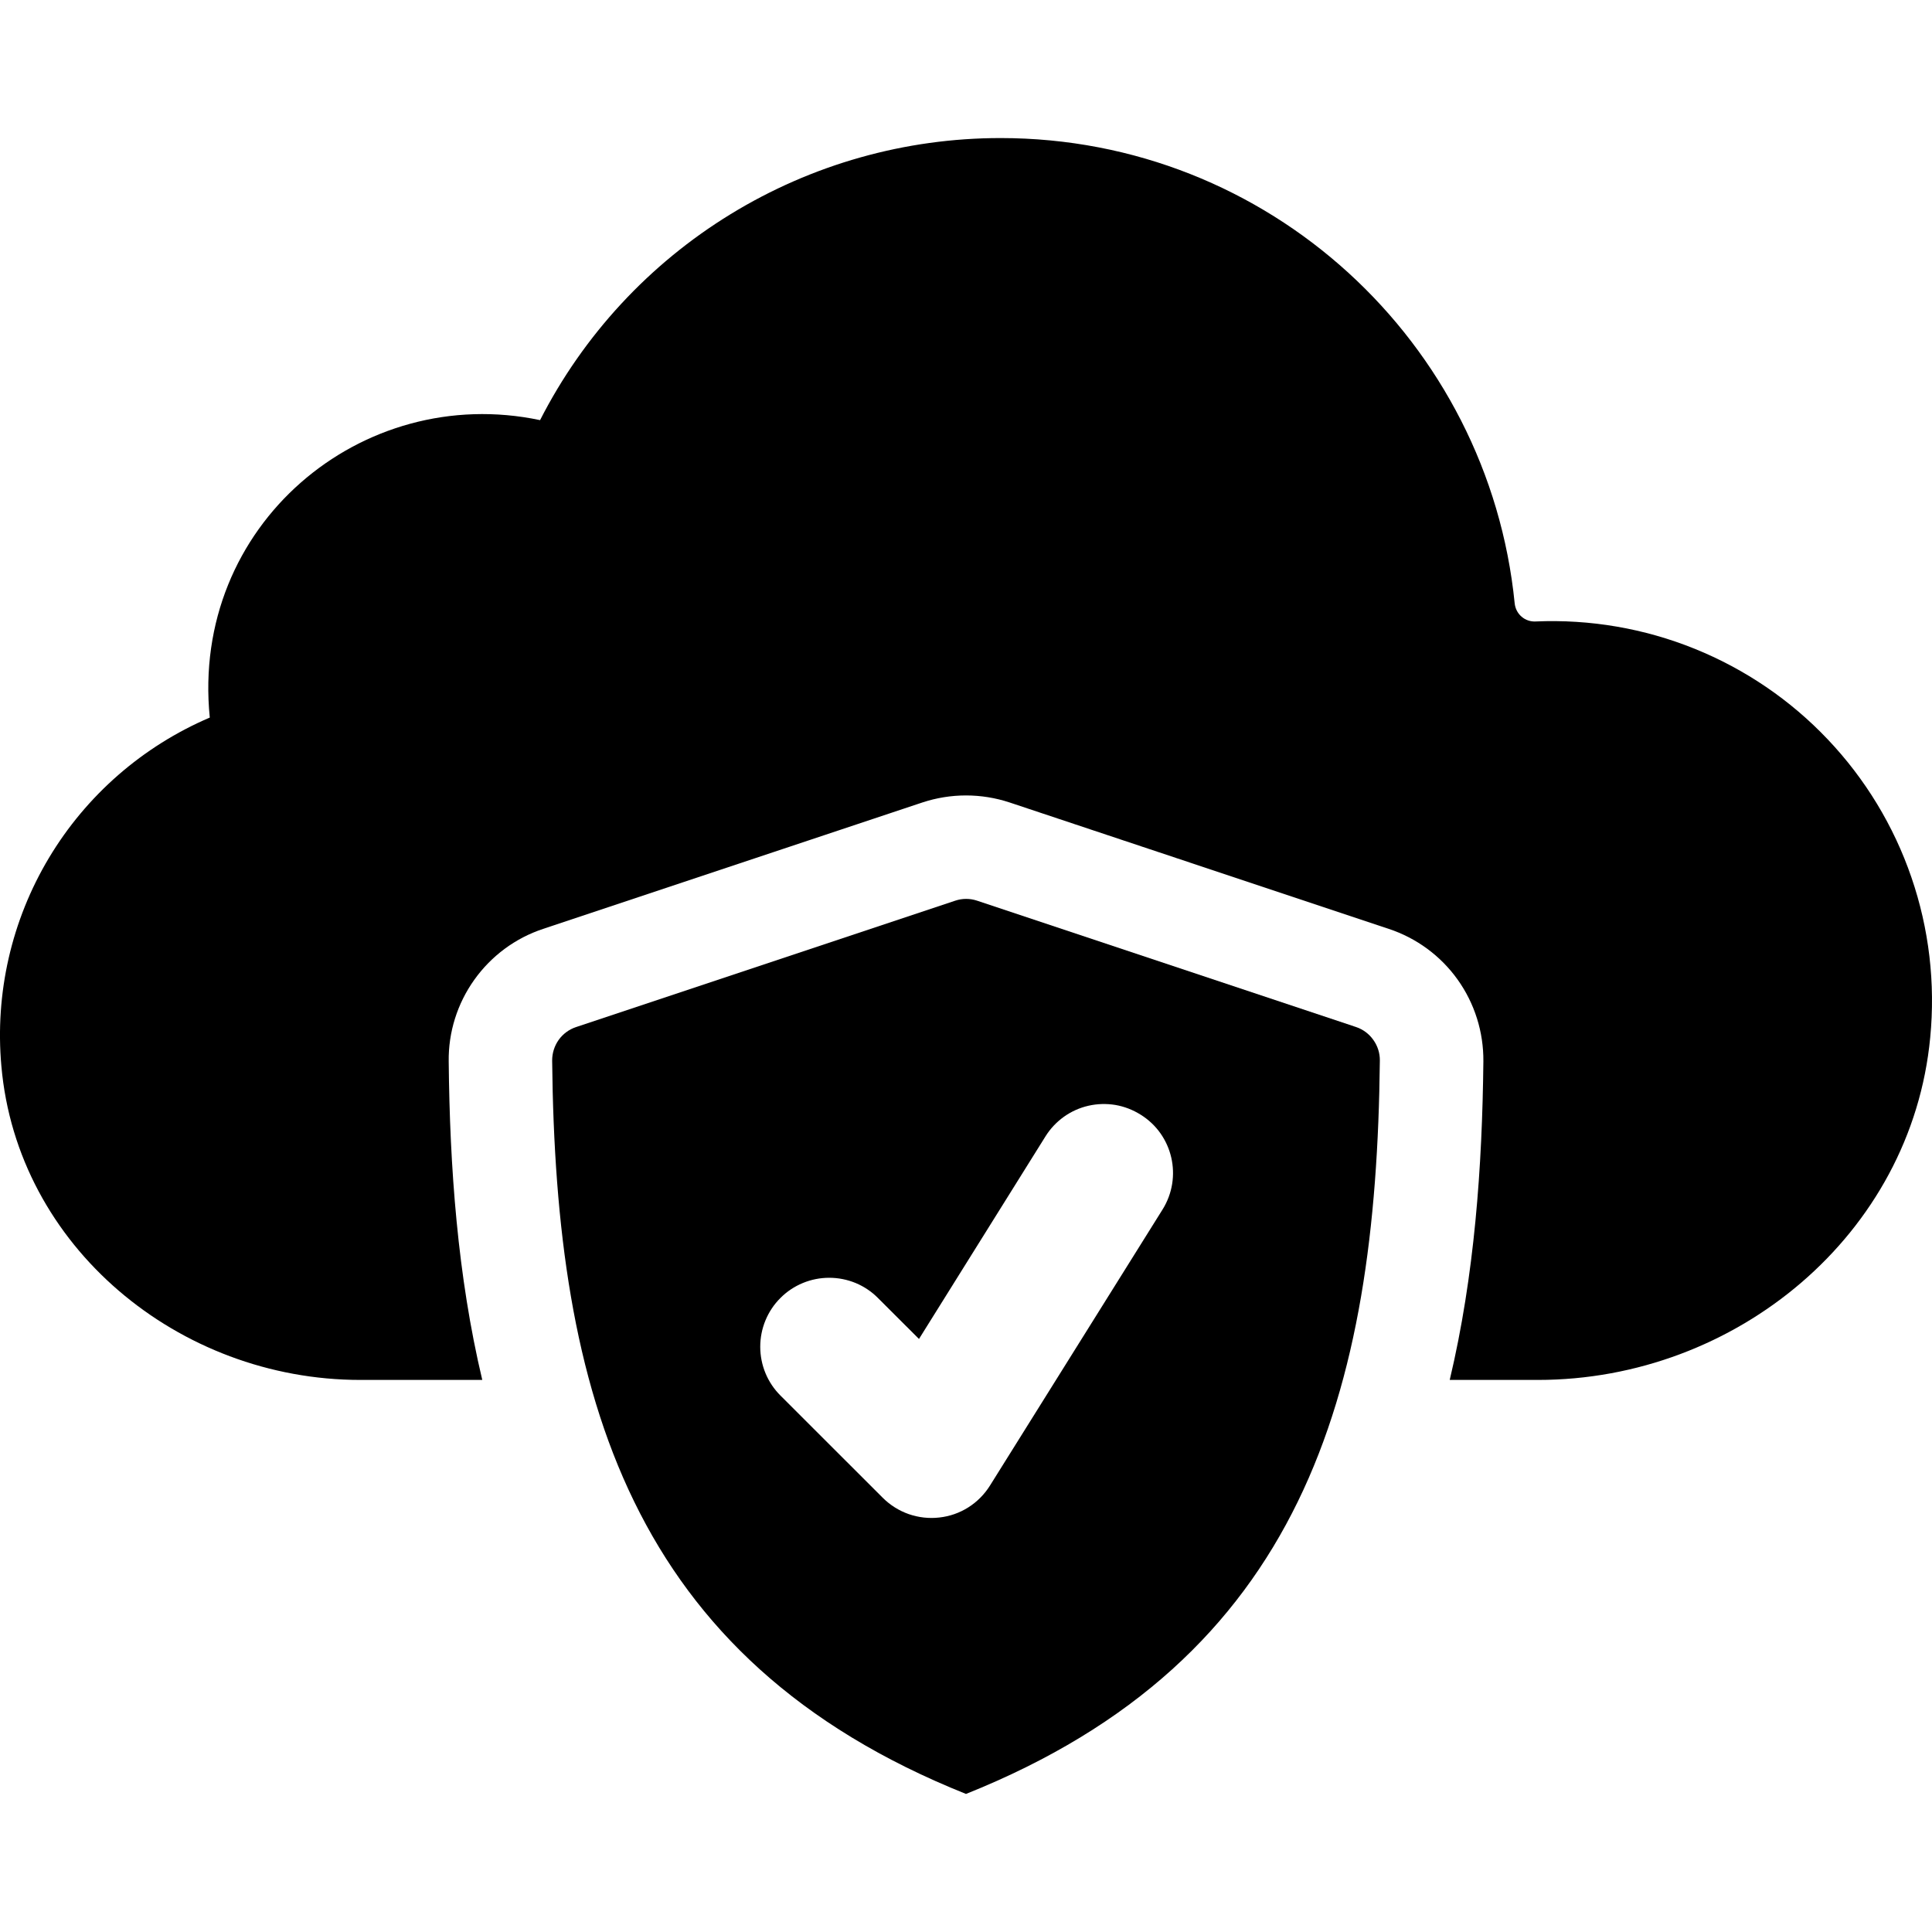
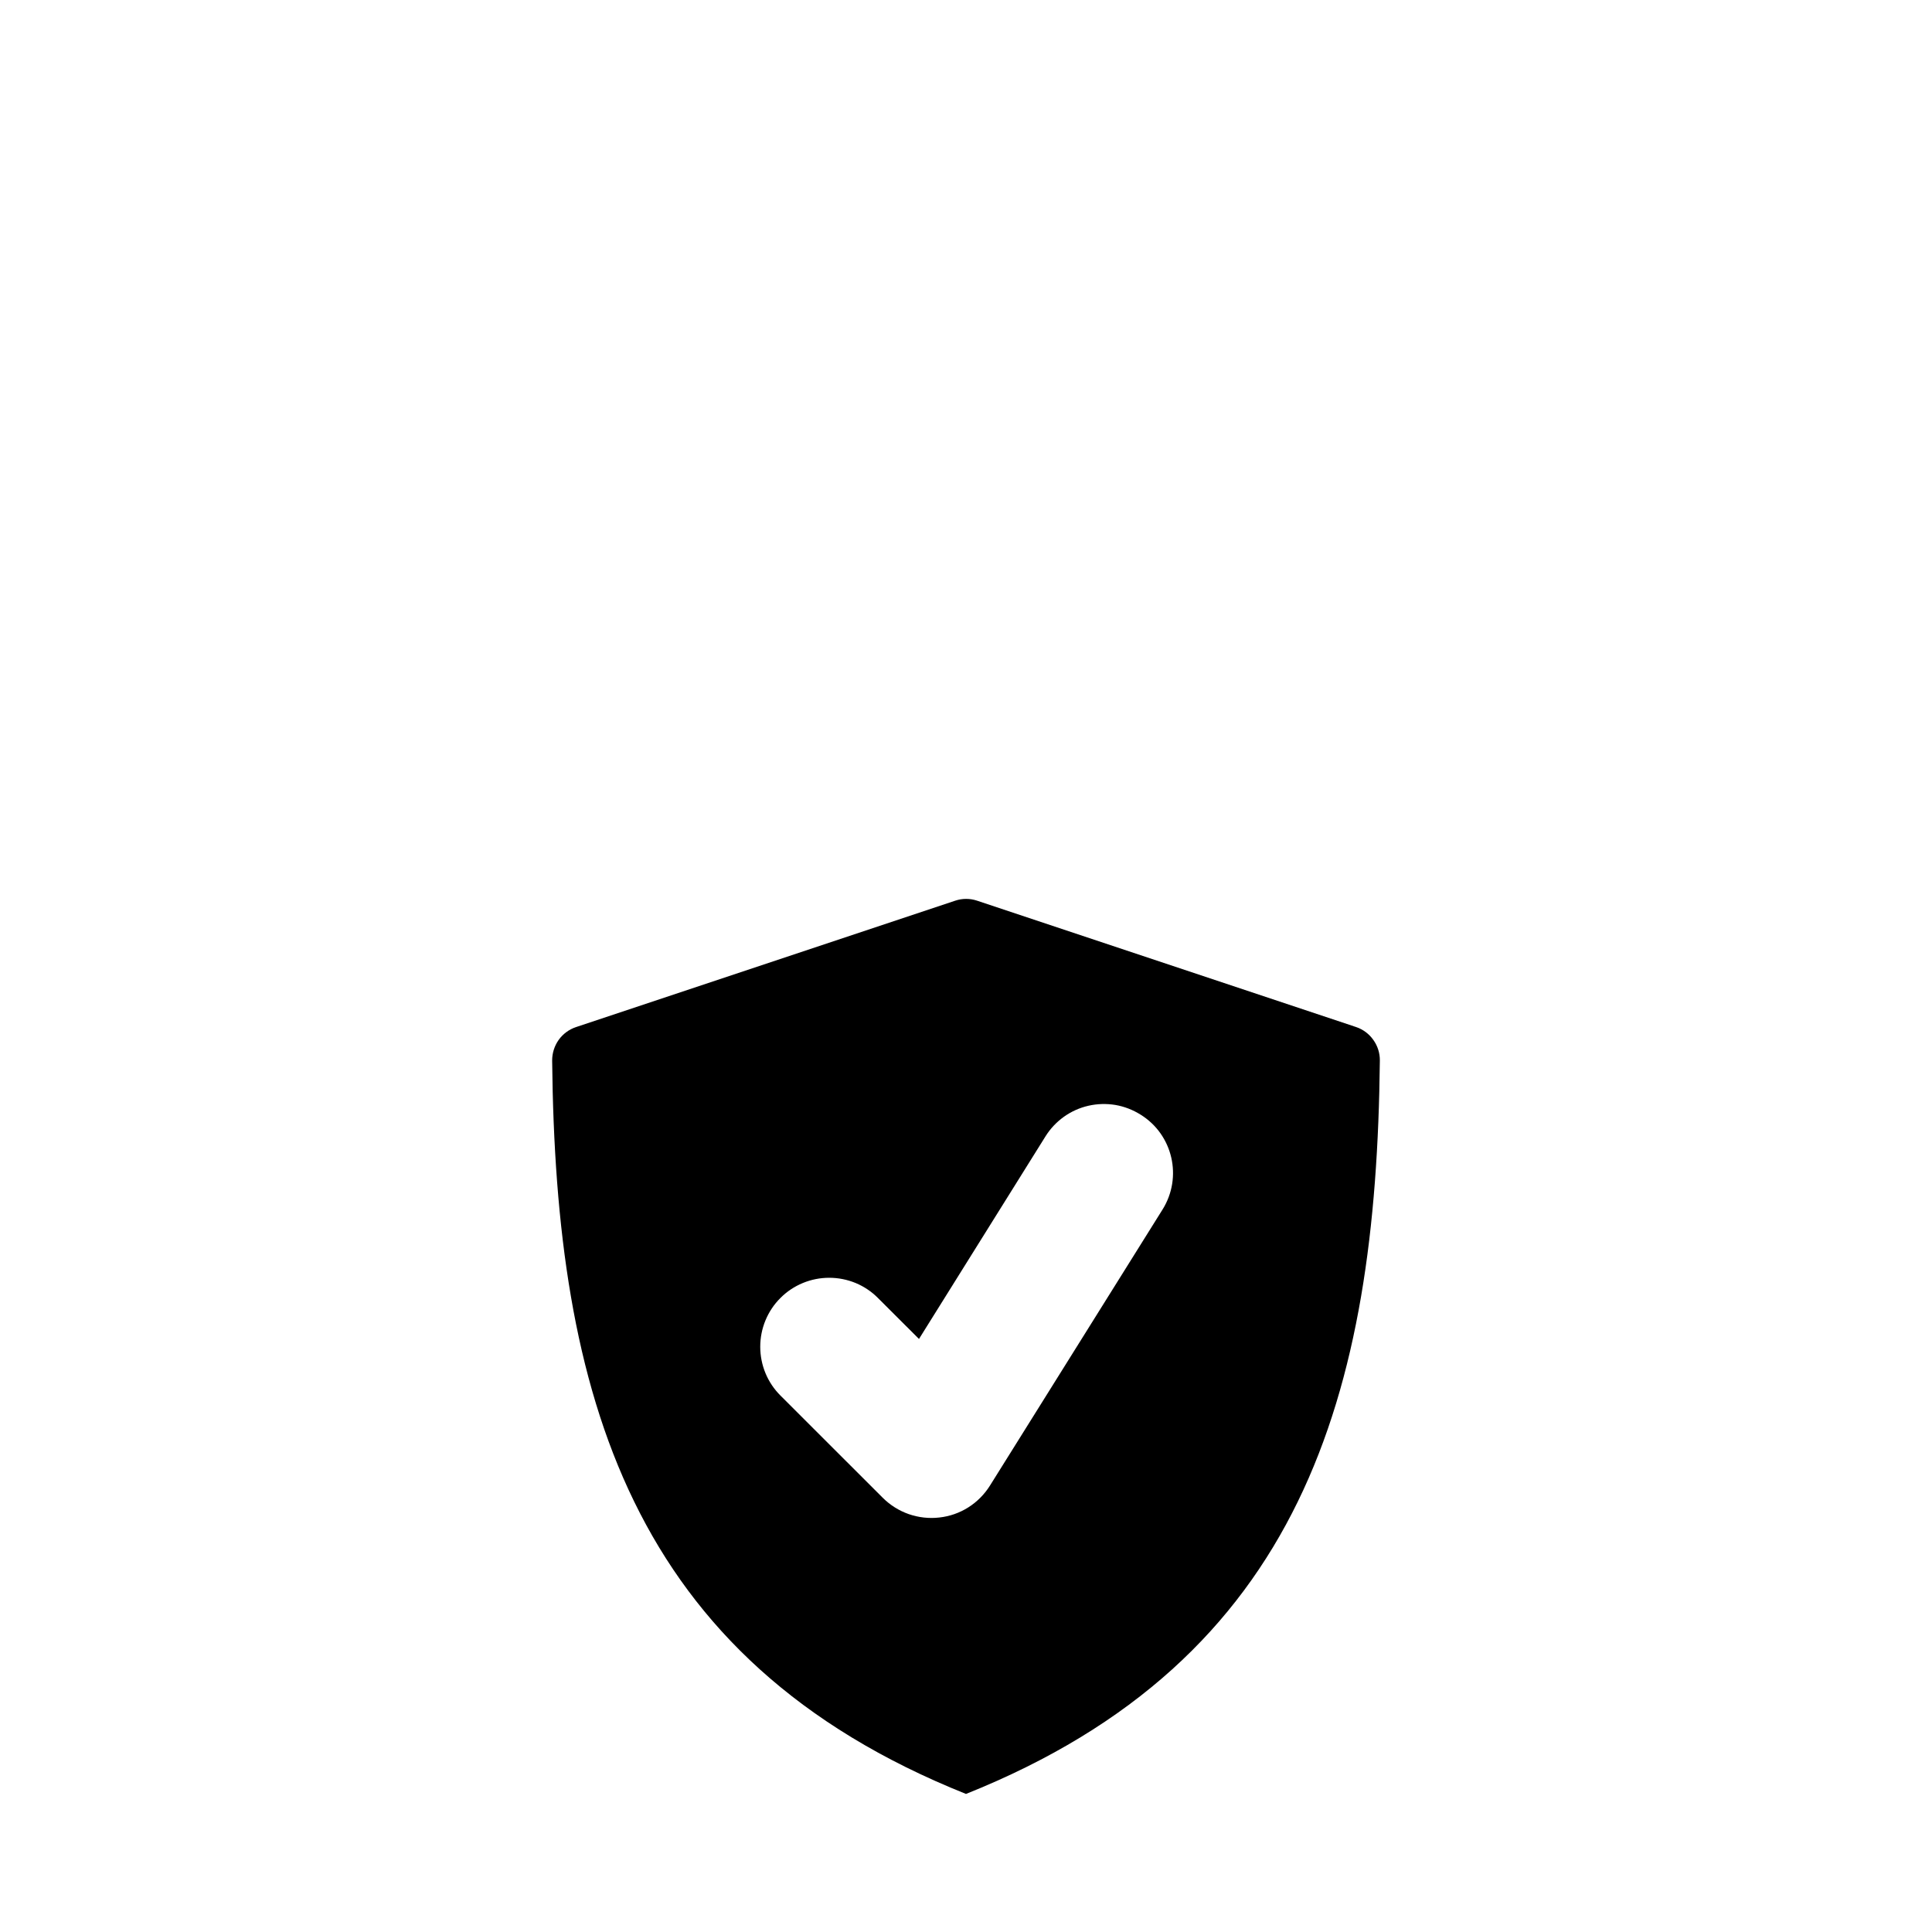
<svg xmlns="http://www.w3.org/2000/svg" width="24" height="24" viewBox="0 0 24 24" fill="none">
-   <path d="M23.978 12.887C23.746 15.336 21.564 17.142 19.105 17.142H18.009C18.317 15.846 18.413 14.496 18.427 13.184C18.43 12.821 18.319 12.466 18.108 12.17C17.897 11.874 17.597 11.653 17.252 11.539L12.543 9.969C12.19 9.852 11.81 9.852 11.457 9.969L6.747 11.539C6.402 11.653 6.103 11.875 5.892 12.171C5.681 12.467 5.569 12.822 5.574 13.186C5.587 14.496 5.683 15.846 5.991 17.142H4.476C2.222 17.142 0.213 15.486 0.017 13.242C-0.064 12.339 0.143 11.434 0.608 10.657C1.073 9.88 1.773 9.27 2.606 8.914C2.366 6.528 4.49 4.751 6.709 5.219C7.247 4.164 8.066 3.279 9.075 2.661C10.085 2.042 11.245 1.715 12.429 1.715C15.76 1.715 18.492 4.251 18.816 7.496C18.823 7.56 18.853 7.619 18.902 7.661C18.951 7.703 19.014 7.724 19.078 7.72C19.752 7.691 20.425 7.806 21.051 8.059C21.677 8.312 22.242 8.696 22.706 9.186C23.171 9.676 23.525 10.26 23.744 10.898C23.964 11.537 24.043 12.215 23.978 12.887Z" fill="black" />
  <path d="M11.865 11.189L7.155 12.759C7.068 12.788 6.993 12.844 6.94 12.918C6.887 12.993 6.859 13.082 6.859 13.174C6.902 17.311 7.82 20.613 12 22.285C16.18 20.613 17.098 17.311 17.141 13.173C17.142 13.081 17.113 12.992 17.06 12.918C17.007 12.843 16.932 12.787 16.845 12.758L12.136 11.188C12.048 11.159 11.953 11.159 11.865 11.189ZM14.441 15.026L12.298 18.454C12.23 18.563 12.138 18.656 12.029 18.725C11.92 18.794 11.797 18.837 11.669 18.851C11.54 18.866 11.411 18.851 11.289 18.809C11.167 18.766 11.057 18.697 10.966 18.606L9.695 17.336C9.615 17.256 9.552 17.162 9.509 17.058C9.466 16.954 9.444 16.842 9.444 16.73C9.444 16.617 9.466 16.506 9.509 16.402C9.552 16.298 9.615 16.203 9.695 16.124C9.774 16.044 9.869 15.981 9.973 15.938C10.077 15.895 10.188 15.873 10.301 15.873C10.413 15.873 10.524 15.895 10.629 15.938C10.732 15.981 10.827 16.044 10.906 16.124L11.416 16.633L12.987 14.117C13.046 14.022 13.124 13.939 13.216 13.873C13.307 13.808 13.411 13.761 13.521 13.736C13.63 13.711 13.744 13.708 13.855 13.726C13.966 13.745 14.072 13.786 14.168 13.846C14.571 14.095 14.692 14.625 14.441 15.026Z" fill="black" />
</svg>